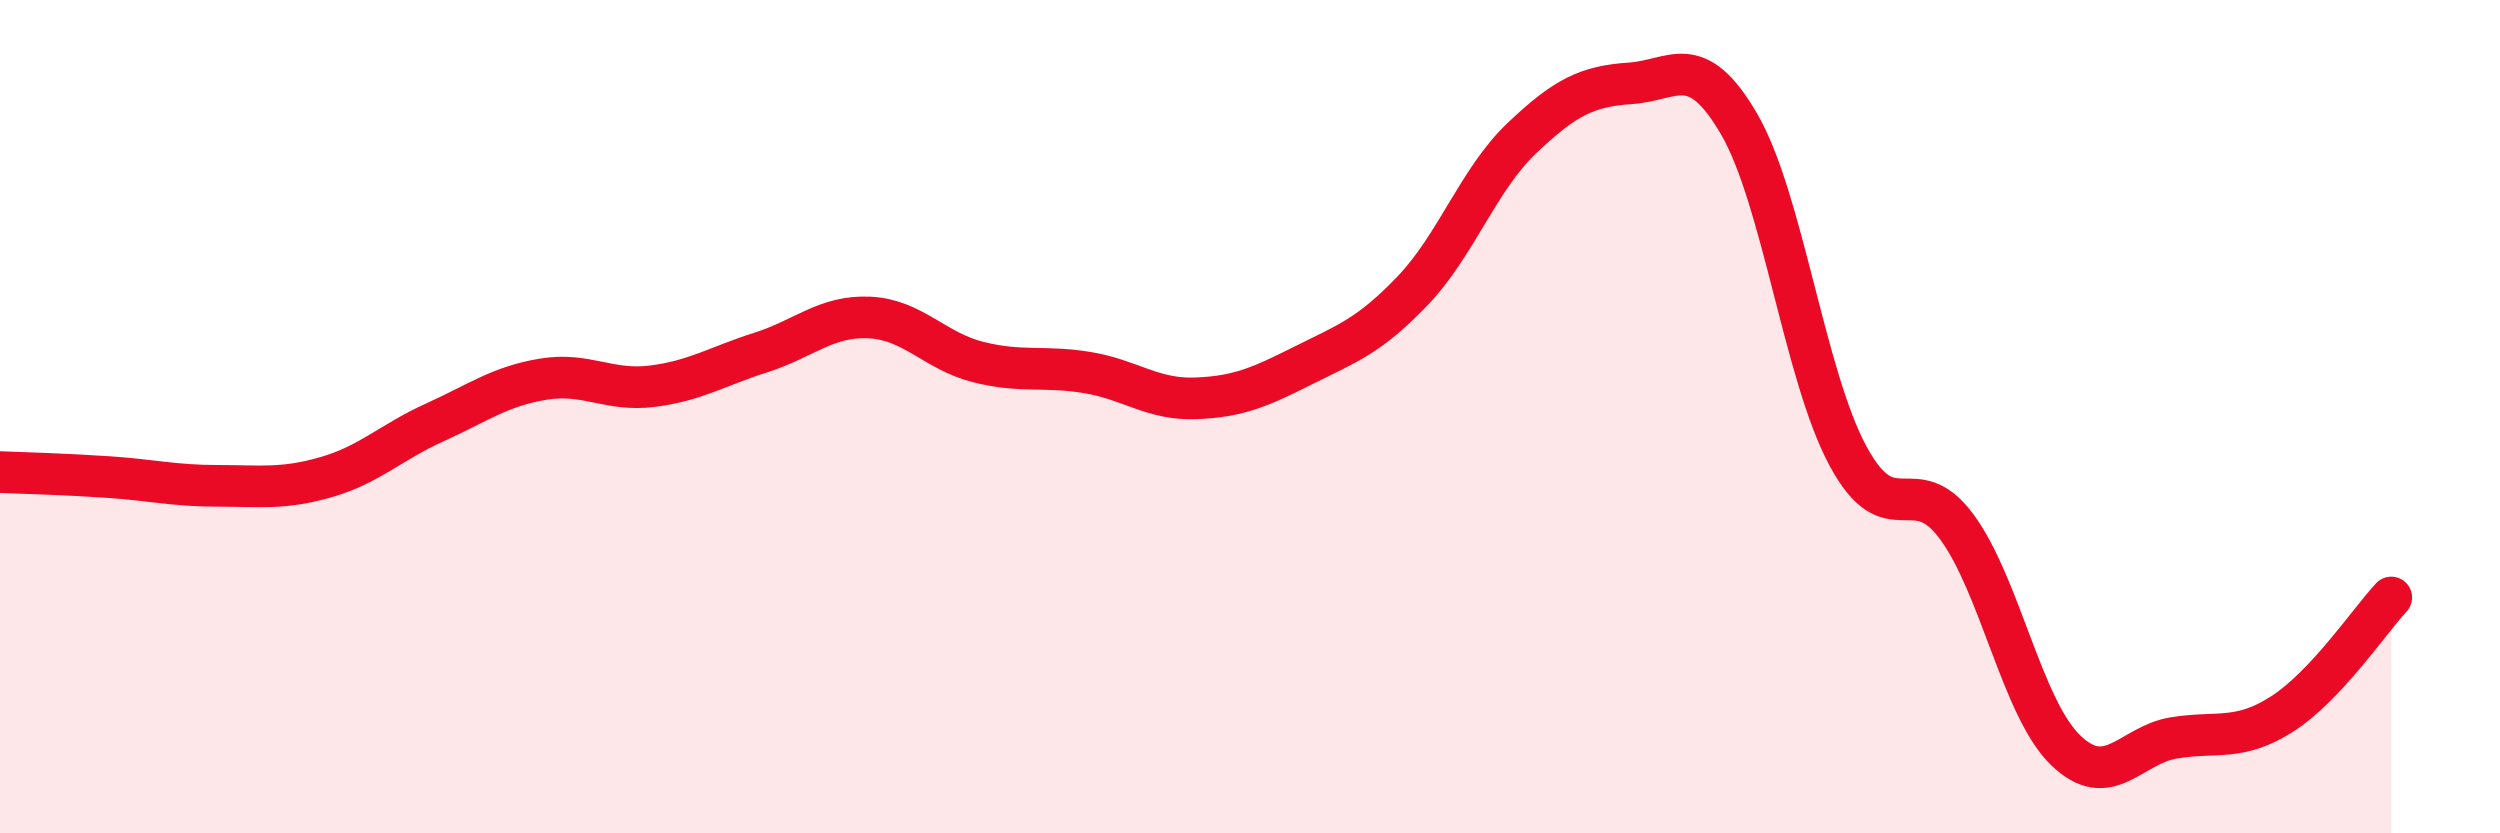
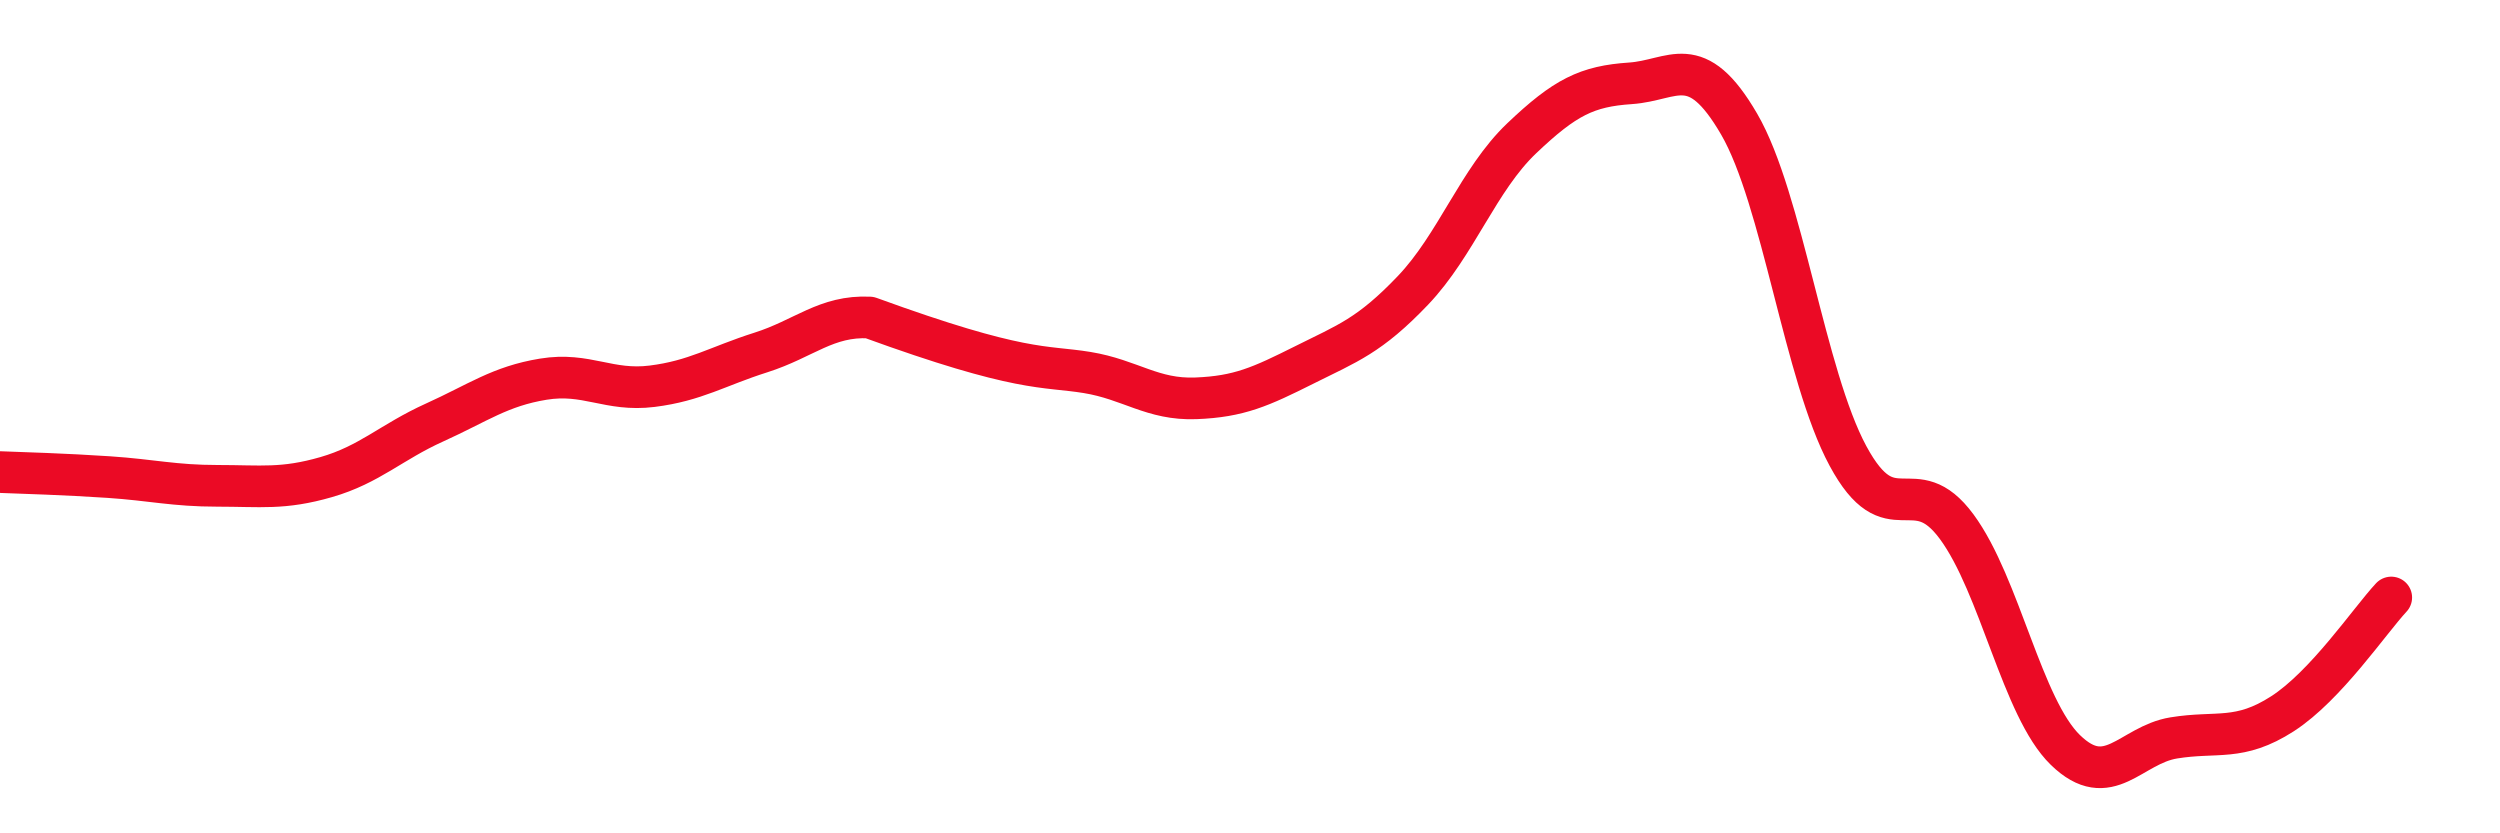
<svg xmlns="http://www.w3.org/2000/svg" width="60" height="20" viewBox="0 0 60 20">
-   <path d="M 0,11.33 C 0.52,11.35 1.57,11.38 2.61,11.45 C 3.65,11.52 4.18,11.66 5.22,11.66 C 6.26,11.66 6.79,11.75 7.83,11.45 C 8.87,11.15 9.39,10.61 10.43,10.14 C 11.47,9.67 12,9.27 13.04,9.1 C 14.08,8.93 14.61,9.4 15.65,9.27 C 16.69,9.14 17.22,8.79 18.26,8.46 C 19.3,8.13 19.83,7.57 20.87,7.62 C 21.91,7.67 22.44,8.43 23.48,8.69 C 24.52,8.95 25.05,8.77 26.09,8.94 C 27.13,9.11 27.66,9.6 28.7,9.56 C 29.74,9.52 30.26,9.28 31.3,8.76 C 32.34,8.24 32.87,8.06 33.91,6.97 C 34.95,5.88 35.48,4.31 36.52,3.32 C 37.56,2.33 38.09,2.07 39.13,2 C 40.17,1.93 40.7,1.19 41.74,2.98 C 42.78,4.77 43.31,9.01 44.35,10.94 C 45.39,12.87 45.92,11.23 46.96,12.64 C 48,14.05 48.53,16.99 49.57,18 C 50.61,19.01 51.13,17.88 52.17,17.71 C 53.21,17.54 53.74,17.8 54.78,17.13 C 55.82,16.46 56.87,14.9 57.39,14.34L57.39 20L0 20Z" fill="#EB0A25" opacity="0.1" stroke-linecap="round" stroke-linejoin="round" />
-   <path d="M 0,11.33 C 0.52,11.35 1.57,11.38 2.61,11.45 C 3.65,11.52 4.18,11.66 5.22,11.66 C 6.26,11.66 6.79,11.75 7.83,11.45 C 8.87,11.15 9.39,10.61 10.43,10.14 C 11.47,9.67 12,9.27 13.04,9.1 C 14.08,8.93 14.61,9.4 15.65,9.27 C 16.69,9.14 17.22,8.79 18.26,8.46 C 19.3,8.13 19.83,7.57 20.87,7.62 C 21.91,7.67 22.44,8.43 23.48,8.69 C 24.52,8.95 25.05,8.77 26.09,8.94 C 27.13,9.11 27.66,9.6 28.7,9.56 C 29.74,9.52 30.26,9.28 31.3,8.76 C 32.34,8.24 32.87,8.06 33.91,6.97 C 34.95,5.88 35.48,4.31 36.52,3.32 C 37.56,2.33 38.09,2.07 39.13,2 C 40.17,1.93 40.7,1.19 41.74,2.98 C 42.78,4.77 43.31,9.01 44.35,10.94 C 45.39,12.87 45.92,11.23 46.96,12.64 C 48,14.05 48.53,16.99 49.57,18 C 50.61,19.01 51.13,17.88 52.17,17.71 C 53.21,17.54 53.74,17.8 54.78,17.13 C 55.82,16.46 56.87,14.9 57.39,14.34" stroke="#EB0A25" stroke-width="1" fill="none" stroke-linecap="round" stroke-linejoin="round" />
+   <path d="M 0,11.33 C 0.52,11.35 1.57,11.38 2.61,11.45 C 3.65,11.52 4.18,11.66 5.22,11.66 C 6.26,11.66 6.79,11.75 7.83,11.45 C 8.87,11.15 9.39,10.61 10.43,10.14 C 11.47,9.67 12,9.27 13.04,9.1 C 14.08,8.93 14.61,9.4 15.65,9.27 C 16.69,9.14 17.22,8.79 18.26,8.46 C 19.3,8.13 19.83,7.57 20.87,7.62 C 24.52,8.95 25.05,8.77 26.09,8.94 C 27.13,9.11 27.66,9.6 28.7,9.56 C 29.74,9.52 30.26,9.28 31.3,8.76 C 32.34,8.24 32.87,8.06 33.91,6.97 C 34.95,5.88 35.48,4.31 36.52,3.32 C 37.56,2.33 38.09,2.07 39.13,2 C 40.17,1.93 40.7,1.19 41.74,2.98 C 42.78,4.77 43.31,9.01 44.35,10.94 C 45.39,12.87 45.92,11.23 46.96,12.64 C 48,14.05 48.53,16.99 49.57,18 C 50.61,19.01 51.13,17.88 52.17,17.71 C 53.21,17.54 53.74,17.8 54.78,17.13 C 55.82,16.46 56.87,14.9 57.39,14.34" stroke="#EB0A25" stroke-width="1" fill="none" stroke-linecap="round" stroke-linejoin="round" />
</svg>